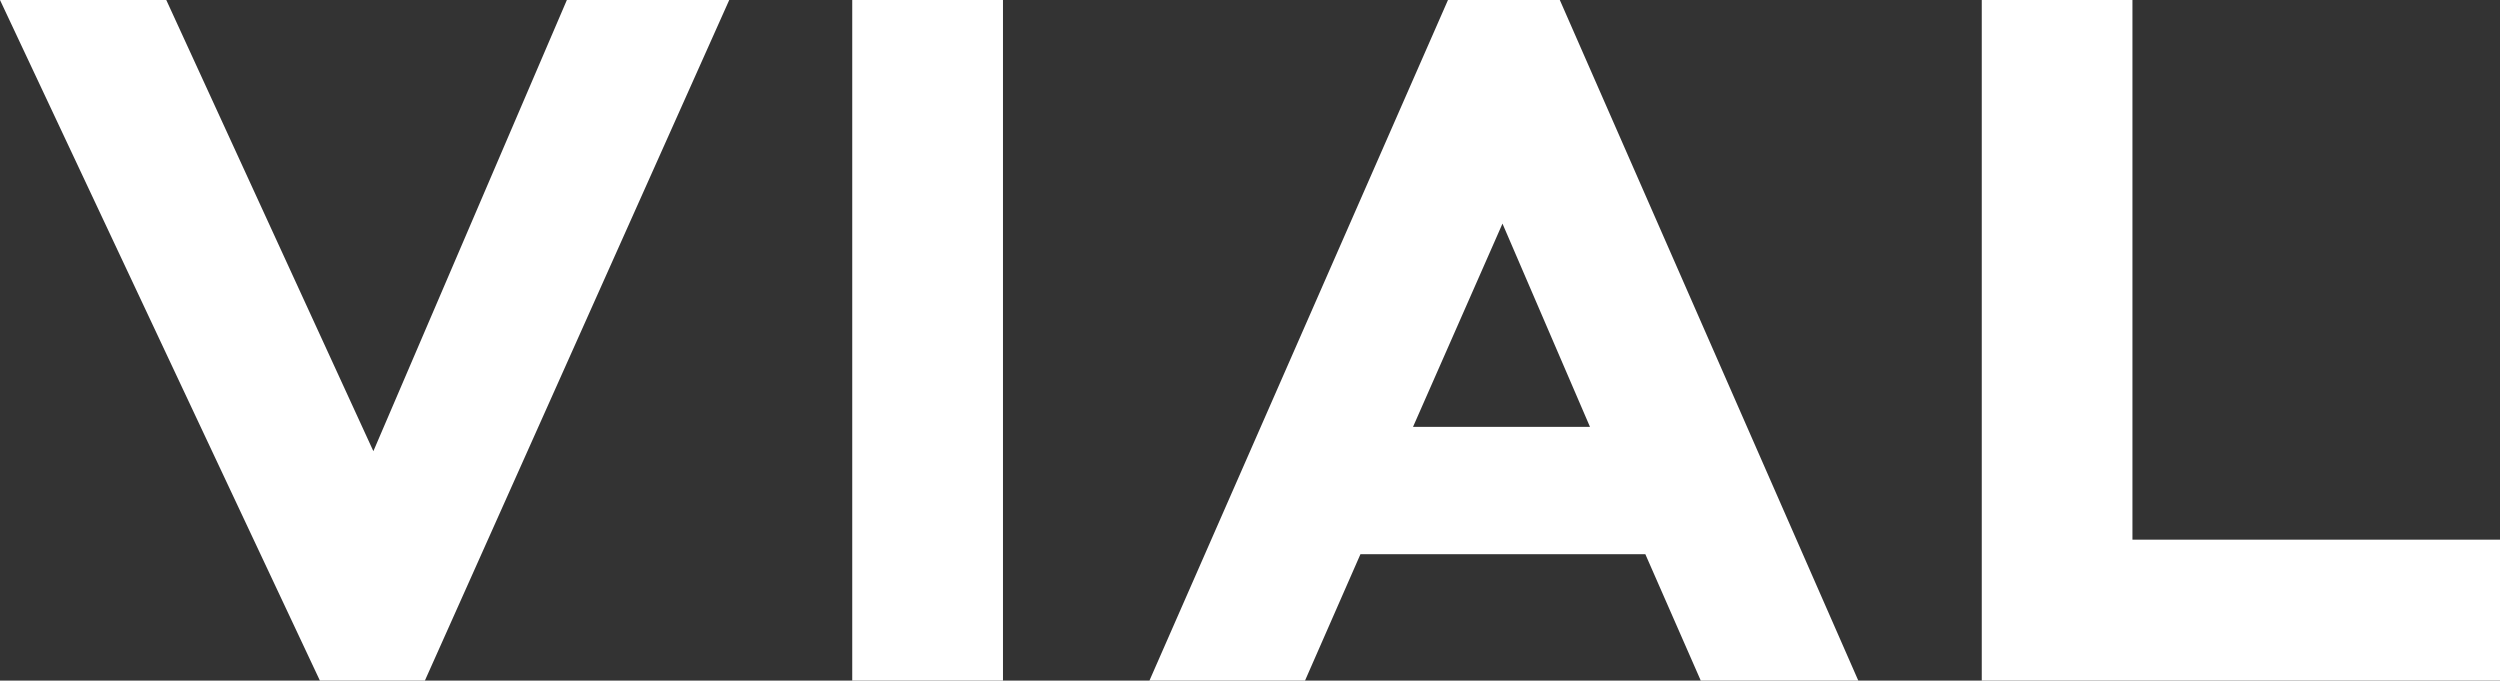
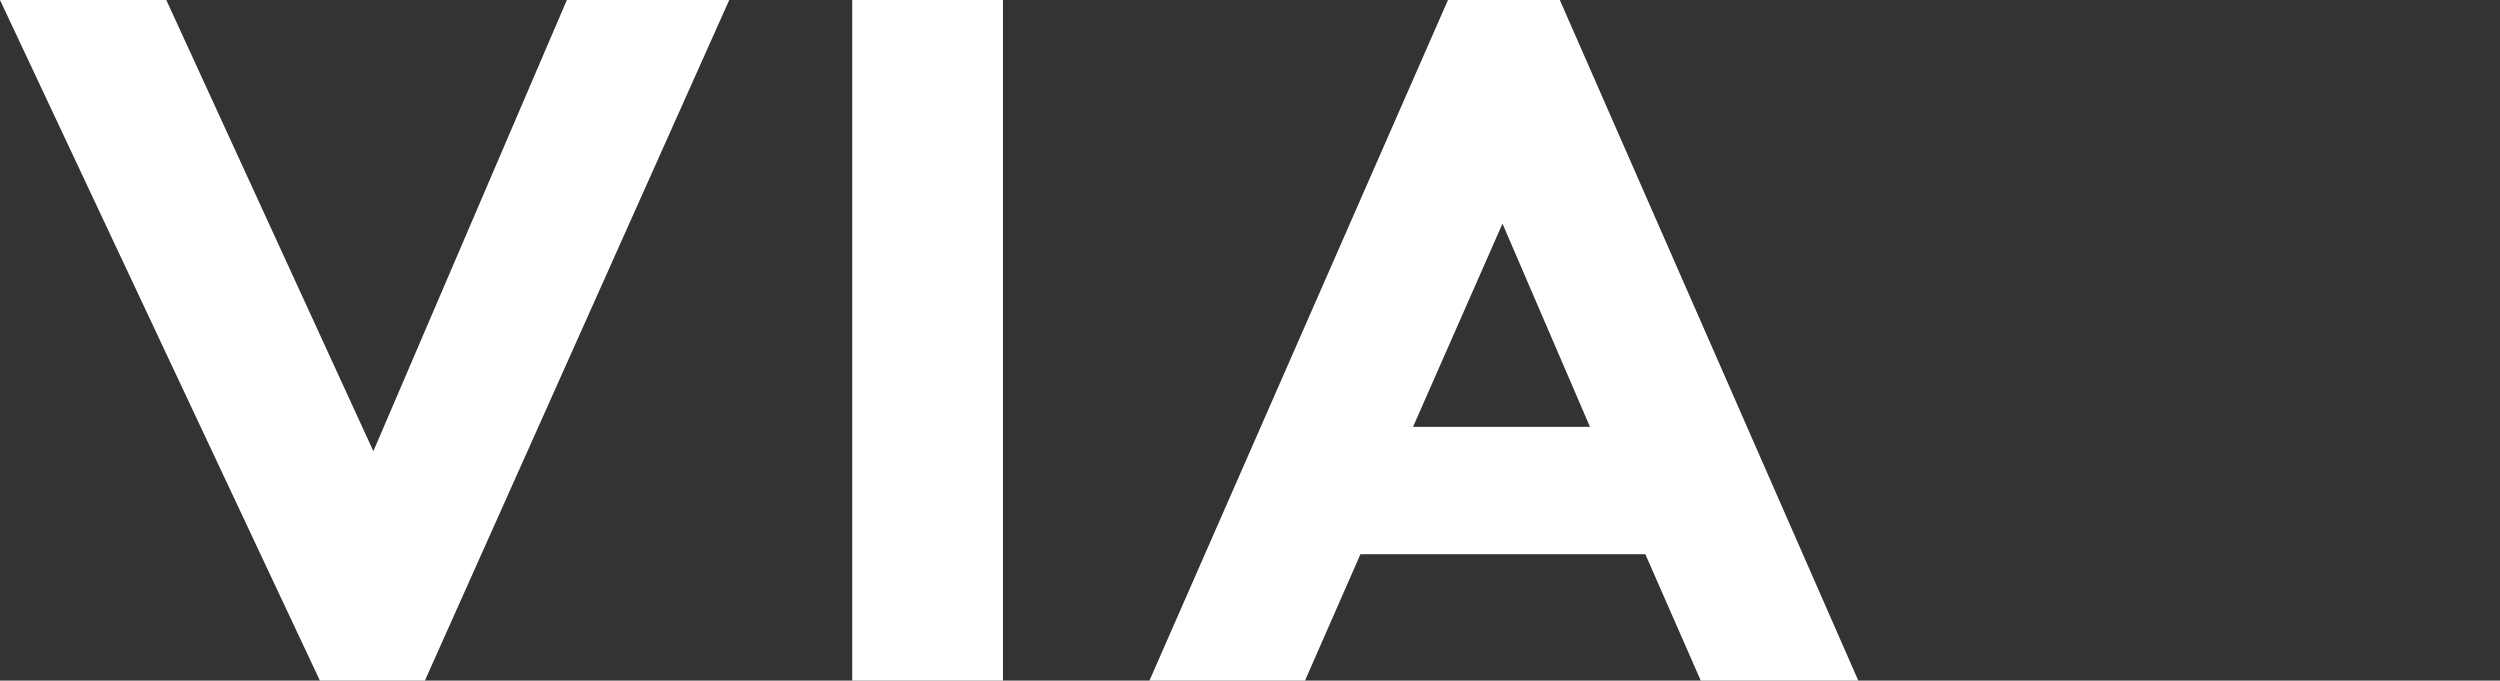
<svg xmlns="http://www.w3.org/2000/svg" id="Capa_2" viewBox="0 0 485.78 132.25">
  <rect x="0" y="0" width="485.78" height="132.25" fill="#333333" stroke="none" />
  <defs>
    <style>.cls-1{fill:#fff;}</style>
  </defs>
  <g id="Capa_1-2">
    <path class="cls-1" d="M82.56,132.25h-20.4L0,0h32.31l40.24,87.67L110.15,0h31.55l-59.14,132.25Z" />
    <path class="cls-1" d="M165.6,0h29.29v132.25h-29.29V0Z" />
    <path class="cls-1" d="M281.36,0h21.73l58,132.25h-30.61l-10.77-24.56h-55.36l-10.77,24.56h-30.23L281.36,0ZM274.56,82.94h34.39l-17-39.49-17.38,39.49Z" />
-     <path class="cls-1" d="M385.08,0h29.28v104.86h71.42v27.4h-100.7V0Z" />
  </g>
</svg>